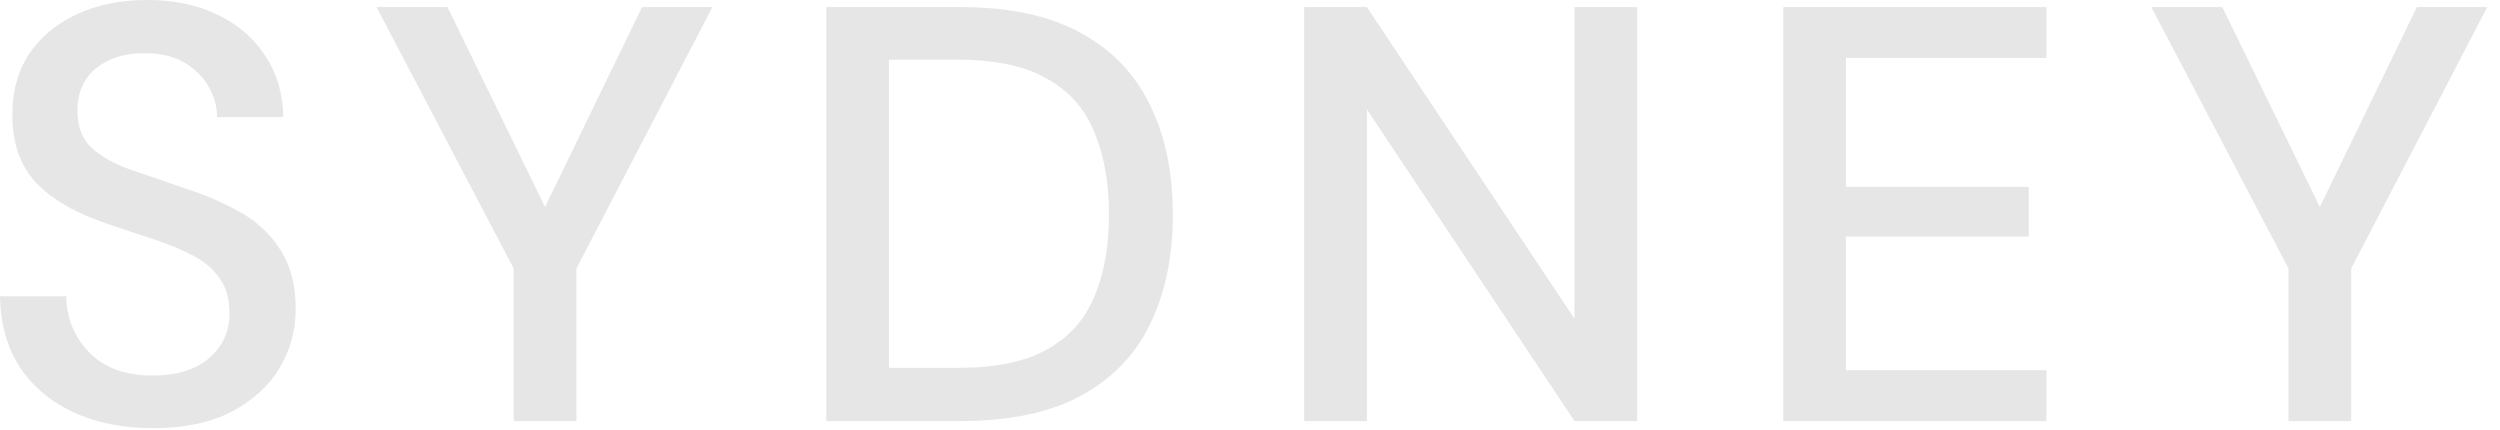
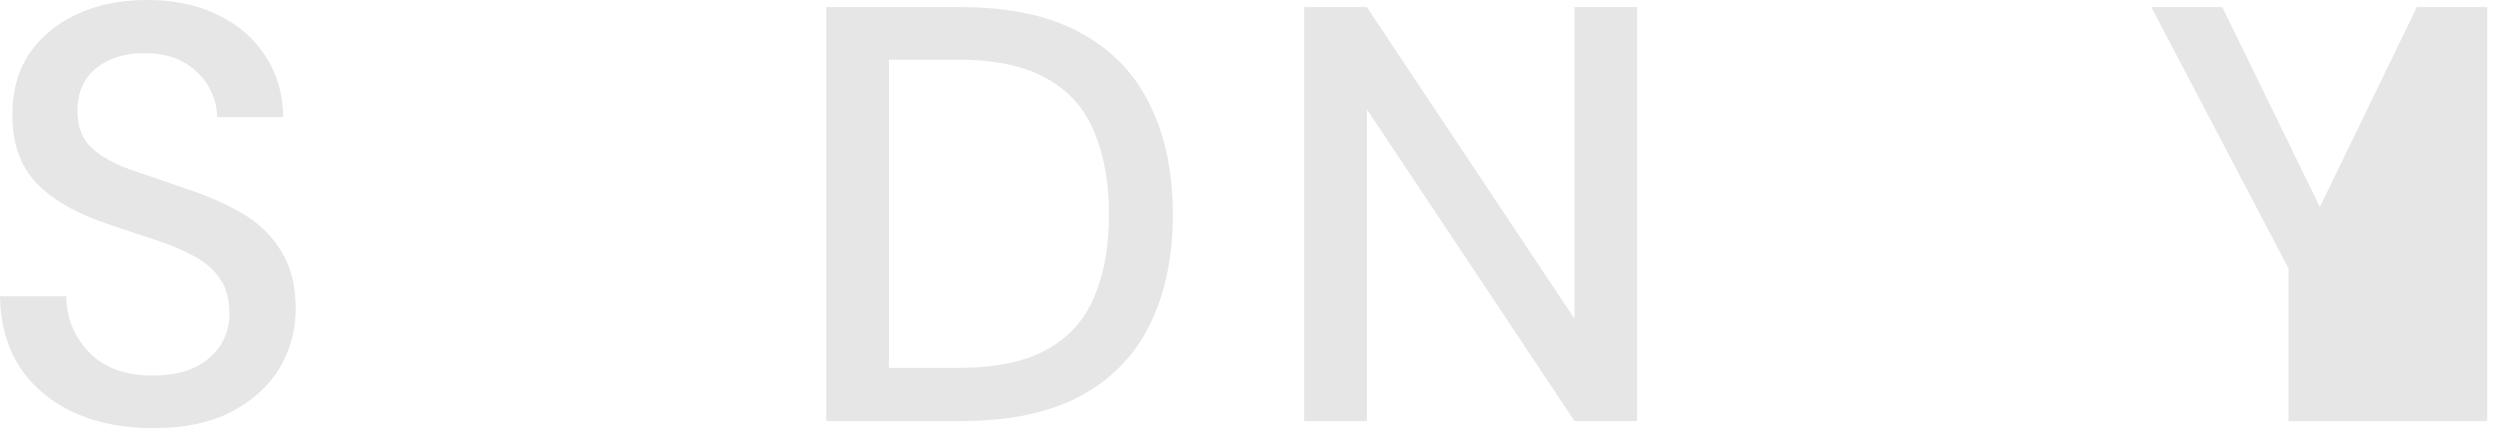
<svg xmlns="http://www.w3.org/2000/svg" width="93" height="16" viewBox="0 0 93 16" fill="none">
  <path d="M5.698 15.928C4.569 15.928 3.579 15.73 2.728 15.334C1.877 14.938 1.21 14.373 0.726 13.64C0.257 12.907 0.015 12.034 0 11.022H2.464C2.479 11.843 2.765 12.54 3.322 13.112C3.879 13.684 4.664 13.97 5.676 13.97C6.571 13.97 7.267 13.757 7.766 13.332C8.279 12.892 8.536 12.335 8.536 11.66C8.536 11.117 8.411 10.677 8.162 10.34C7.927 10.003 7.597 9.724 7.172 9.504C6.761 9.284 6.285 9.086 5.742 8.91C5.199 8.734 4.627 8.543 4.026 8.338C2.838 7.942 1.943 7.429 1.342 6.798C0.755 6.167 0.462 5.339 0.462 4.312C0.447 3.447 0.645 2.691 1.056 2.046C1.481 1.401 2.068 0.902 2.816 0.55C3.579 0.183 4.466 0 5.478 0C6.475 0 7.348 0.183 8.096 0.55C8.859 0.917 9.453 1.43 9.878 2.09C10.303 2.735 10.523 3.491 10.538 4.356H8.074C8.074 3.96 7.971 3.586 7.766 3.234C7.561 2.867 7.26 2.567 6.864 2.332C6.468 2.097 5.984 1.98 5.412 1.98C4.679 1.965 4.07 2.149 3.586 2.53C3.117 2.911 2.882 3.439 2.882 4.114C2.882 4.715 3.058 5.177 3.41 5.5C3.762 5.823 4.246 6.094 4.862 6.314C5.478 6.519 6.182 6.761 6.974 7.04C7.737 7.289 8.419 7.59 9.02 7.942C9.621 8.294 10.098 8.756 10.45 9.328C10.817 9.9 11 10.626 11 11.506C11 12.283 10.802 13.009 10.406 13.684C10.01 14.344 9.416 14.887 8.624 15.312C7.832 15.723 6.857 15.928 5.698 15.928Z" fill="#E6E6E6" />
-   <path d="M19.11 15.664V9.988L14.006 0.264H16.646L20.276 7.7L23.884 0.264H26.502L21.442 9.988V15.664H19.11Z" fill="#E6E6E6" />
  <path d="M30.738 15.664V0.264H35.732C37.536 0.264 39.017 0.579 40.176 1.21C41.349 1.841 42.215 2.735 42.772 3.894C43.344 5.038 43.63 6.402 43.63 7.986C43.63 9.555 43.344 10.919 42.772 12.078C42.215 13.222 41.349 14.109 40.176 14.74C39.017 15.356 37.536 15.664 35.732 15.664H30.738ZM33.07 13.684H35.644C37.037 13.684 38.137 13.457 38.944 13.002C39.765 12.547 40.352 11.895 40.704 11.044C41.071 10.193 41.254 9.174 41.254 7.986C41.254 6.798 41.071 5.771 40.704 4.906C40.352 4.041 39.765 3.381 38.944 2.926C38.137 2.457 37.037 2.222 35.644 2.222H33.07V13.684Z" fill="#E6E6E6" />
  <path d="M48.517 15.664V0.264H50.849L58.571 11.858V0.264H60.903V15.664H58.571L50.849 4.07V15.664H48.517Z" fill="#E6E6E6" />
-   <path d="M66.338 15.664V0.264H76.128V2.156H68.67V6.952H75.468V8.8H68.67V13.772H76.128V15.664H66.338Z" fill="#E6E6E6" />
-   <path d="M85.133 15.664V9.988L80.029 0.264H82.669L86.299 7.7L89.907 0.264H92.525L87.465 9.988V15.664H85.133Z" fill="#E6E6E6" />
+   <path d="M85.133 15.664V9.988L80.029 0.264H82.669L86.299 7.7L89.907 0.264H92.525V15.664H85.133Z" fill="#E6E6E6" />
</svg>